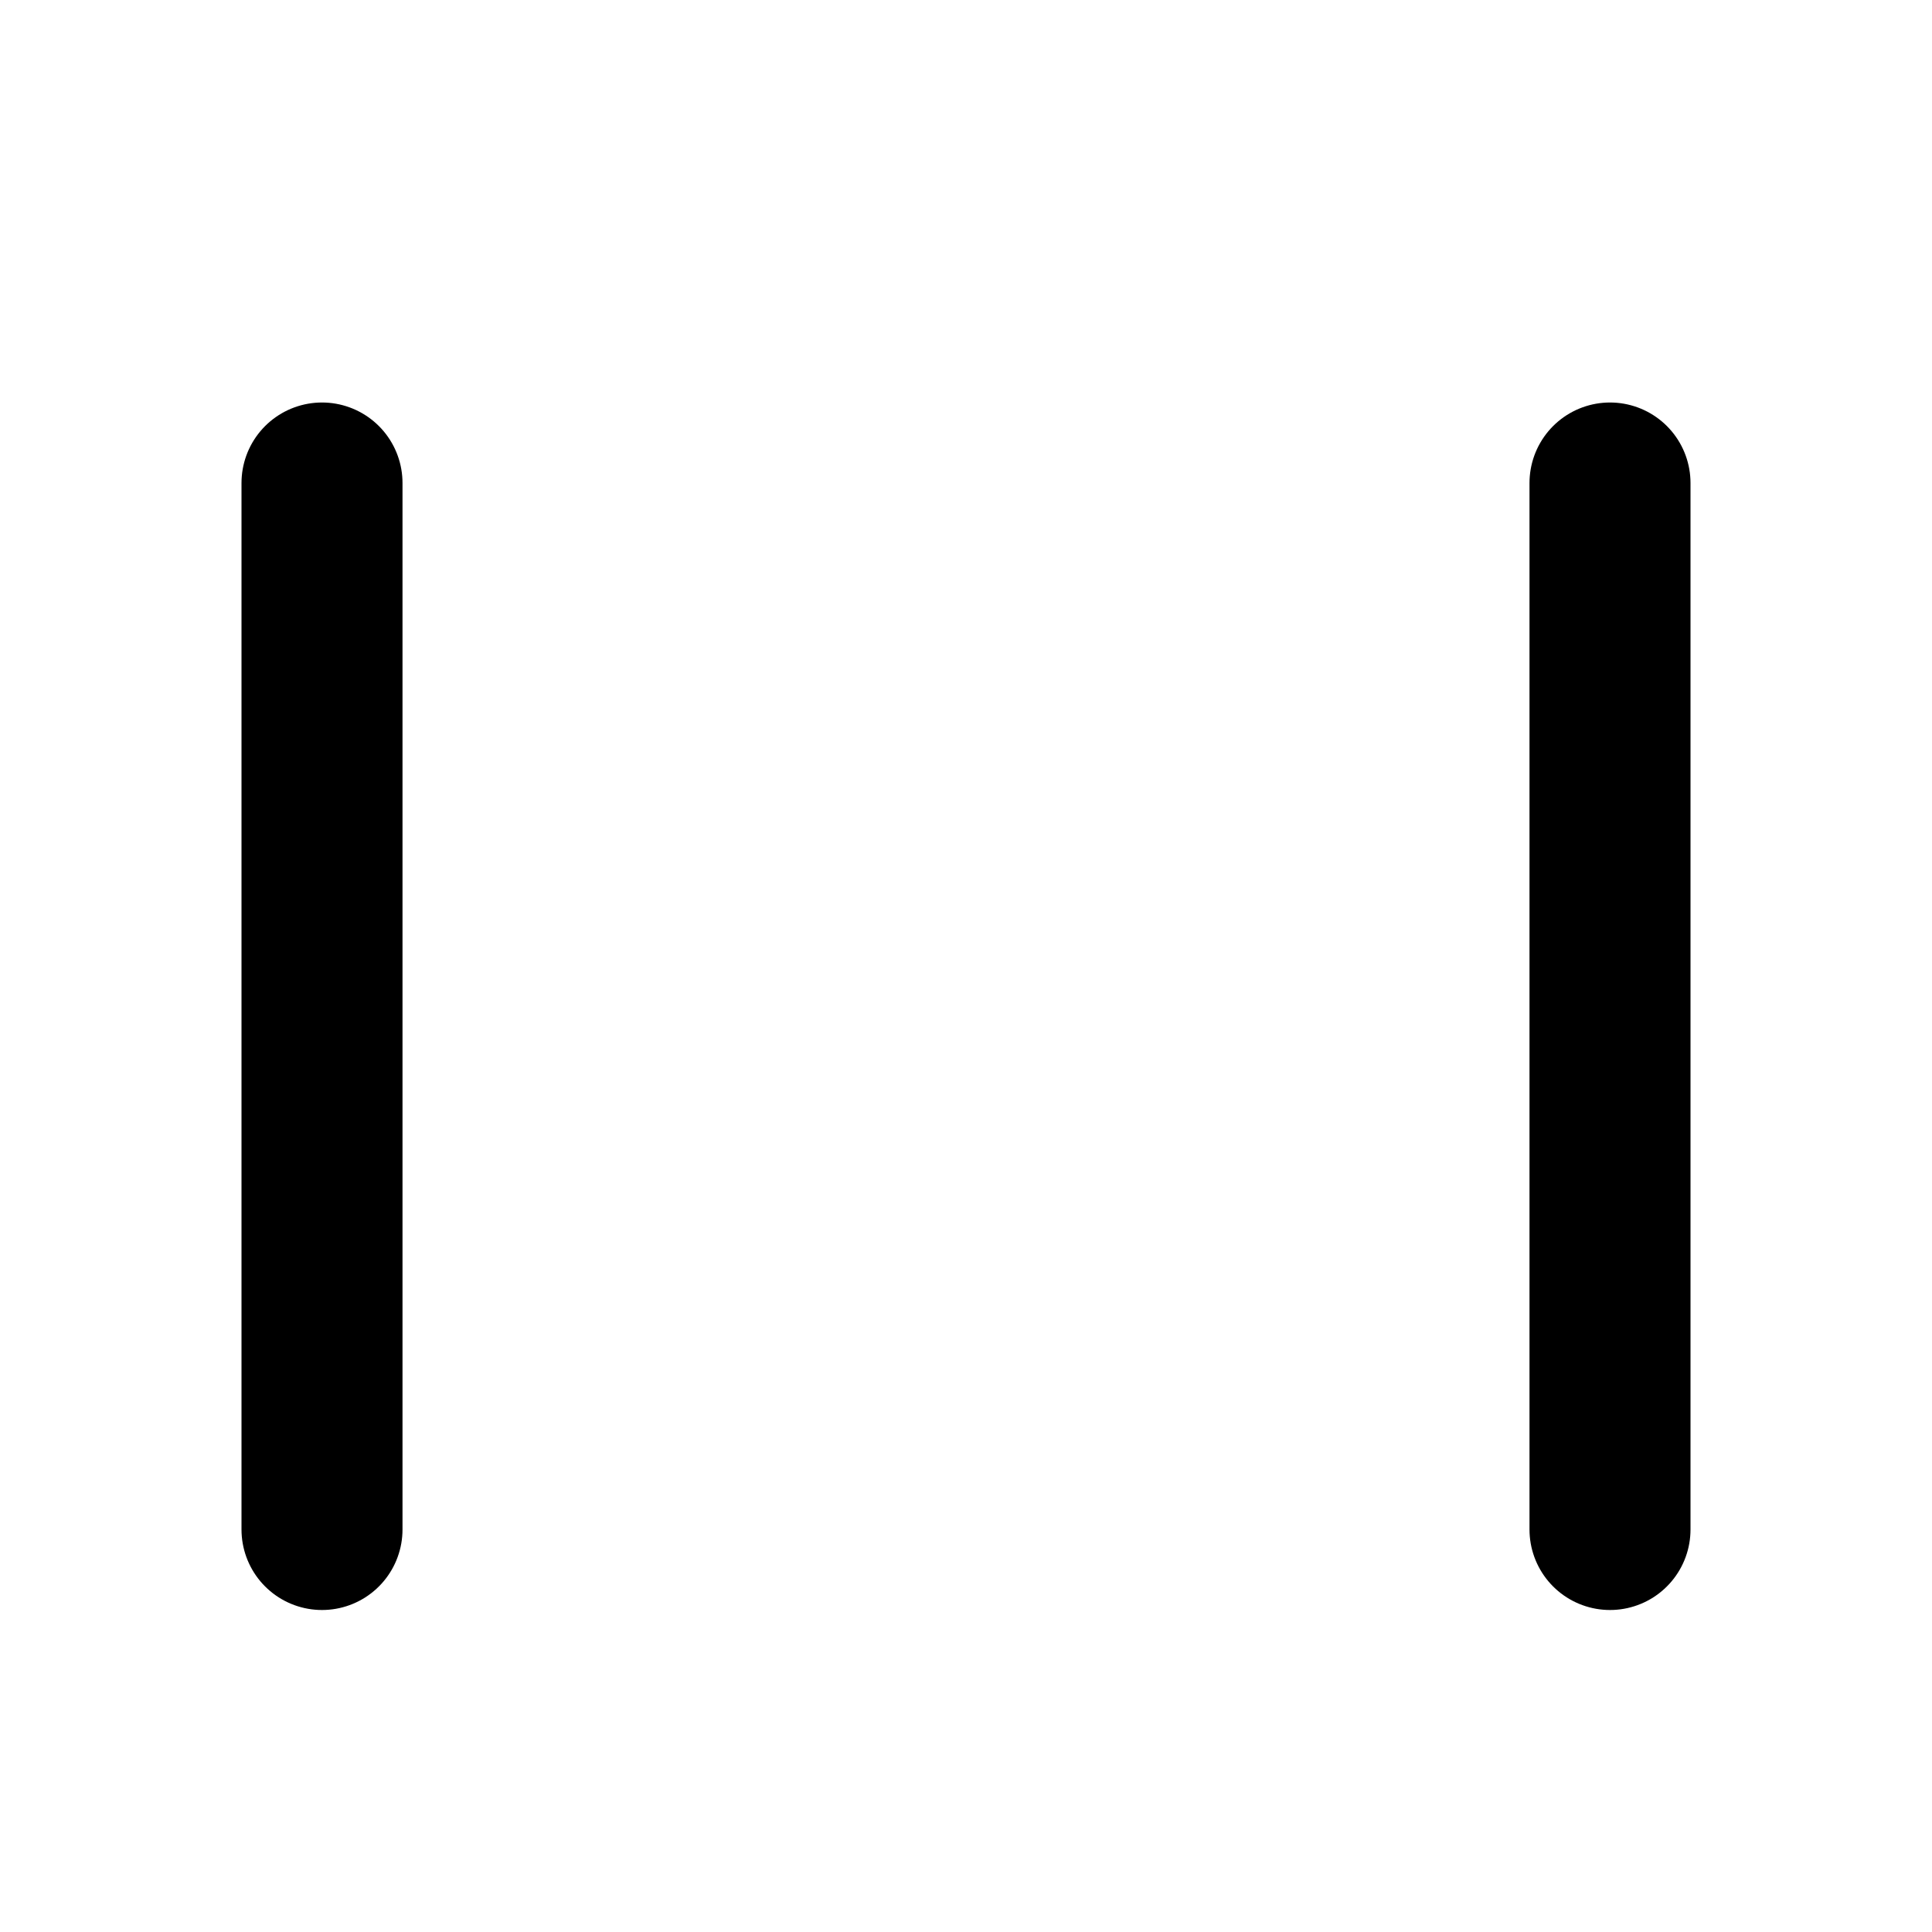
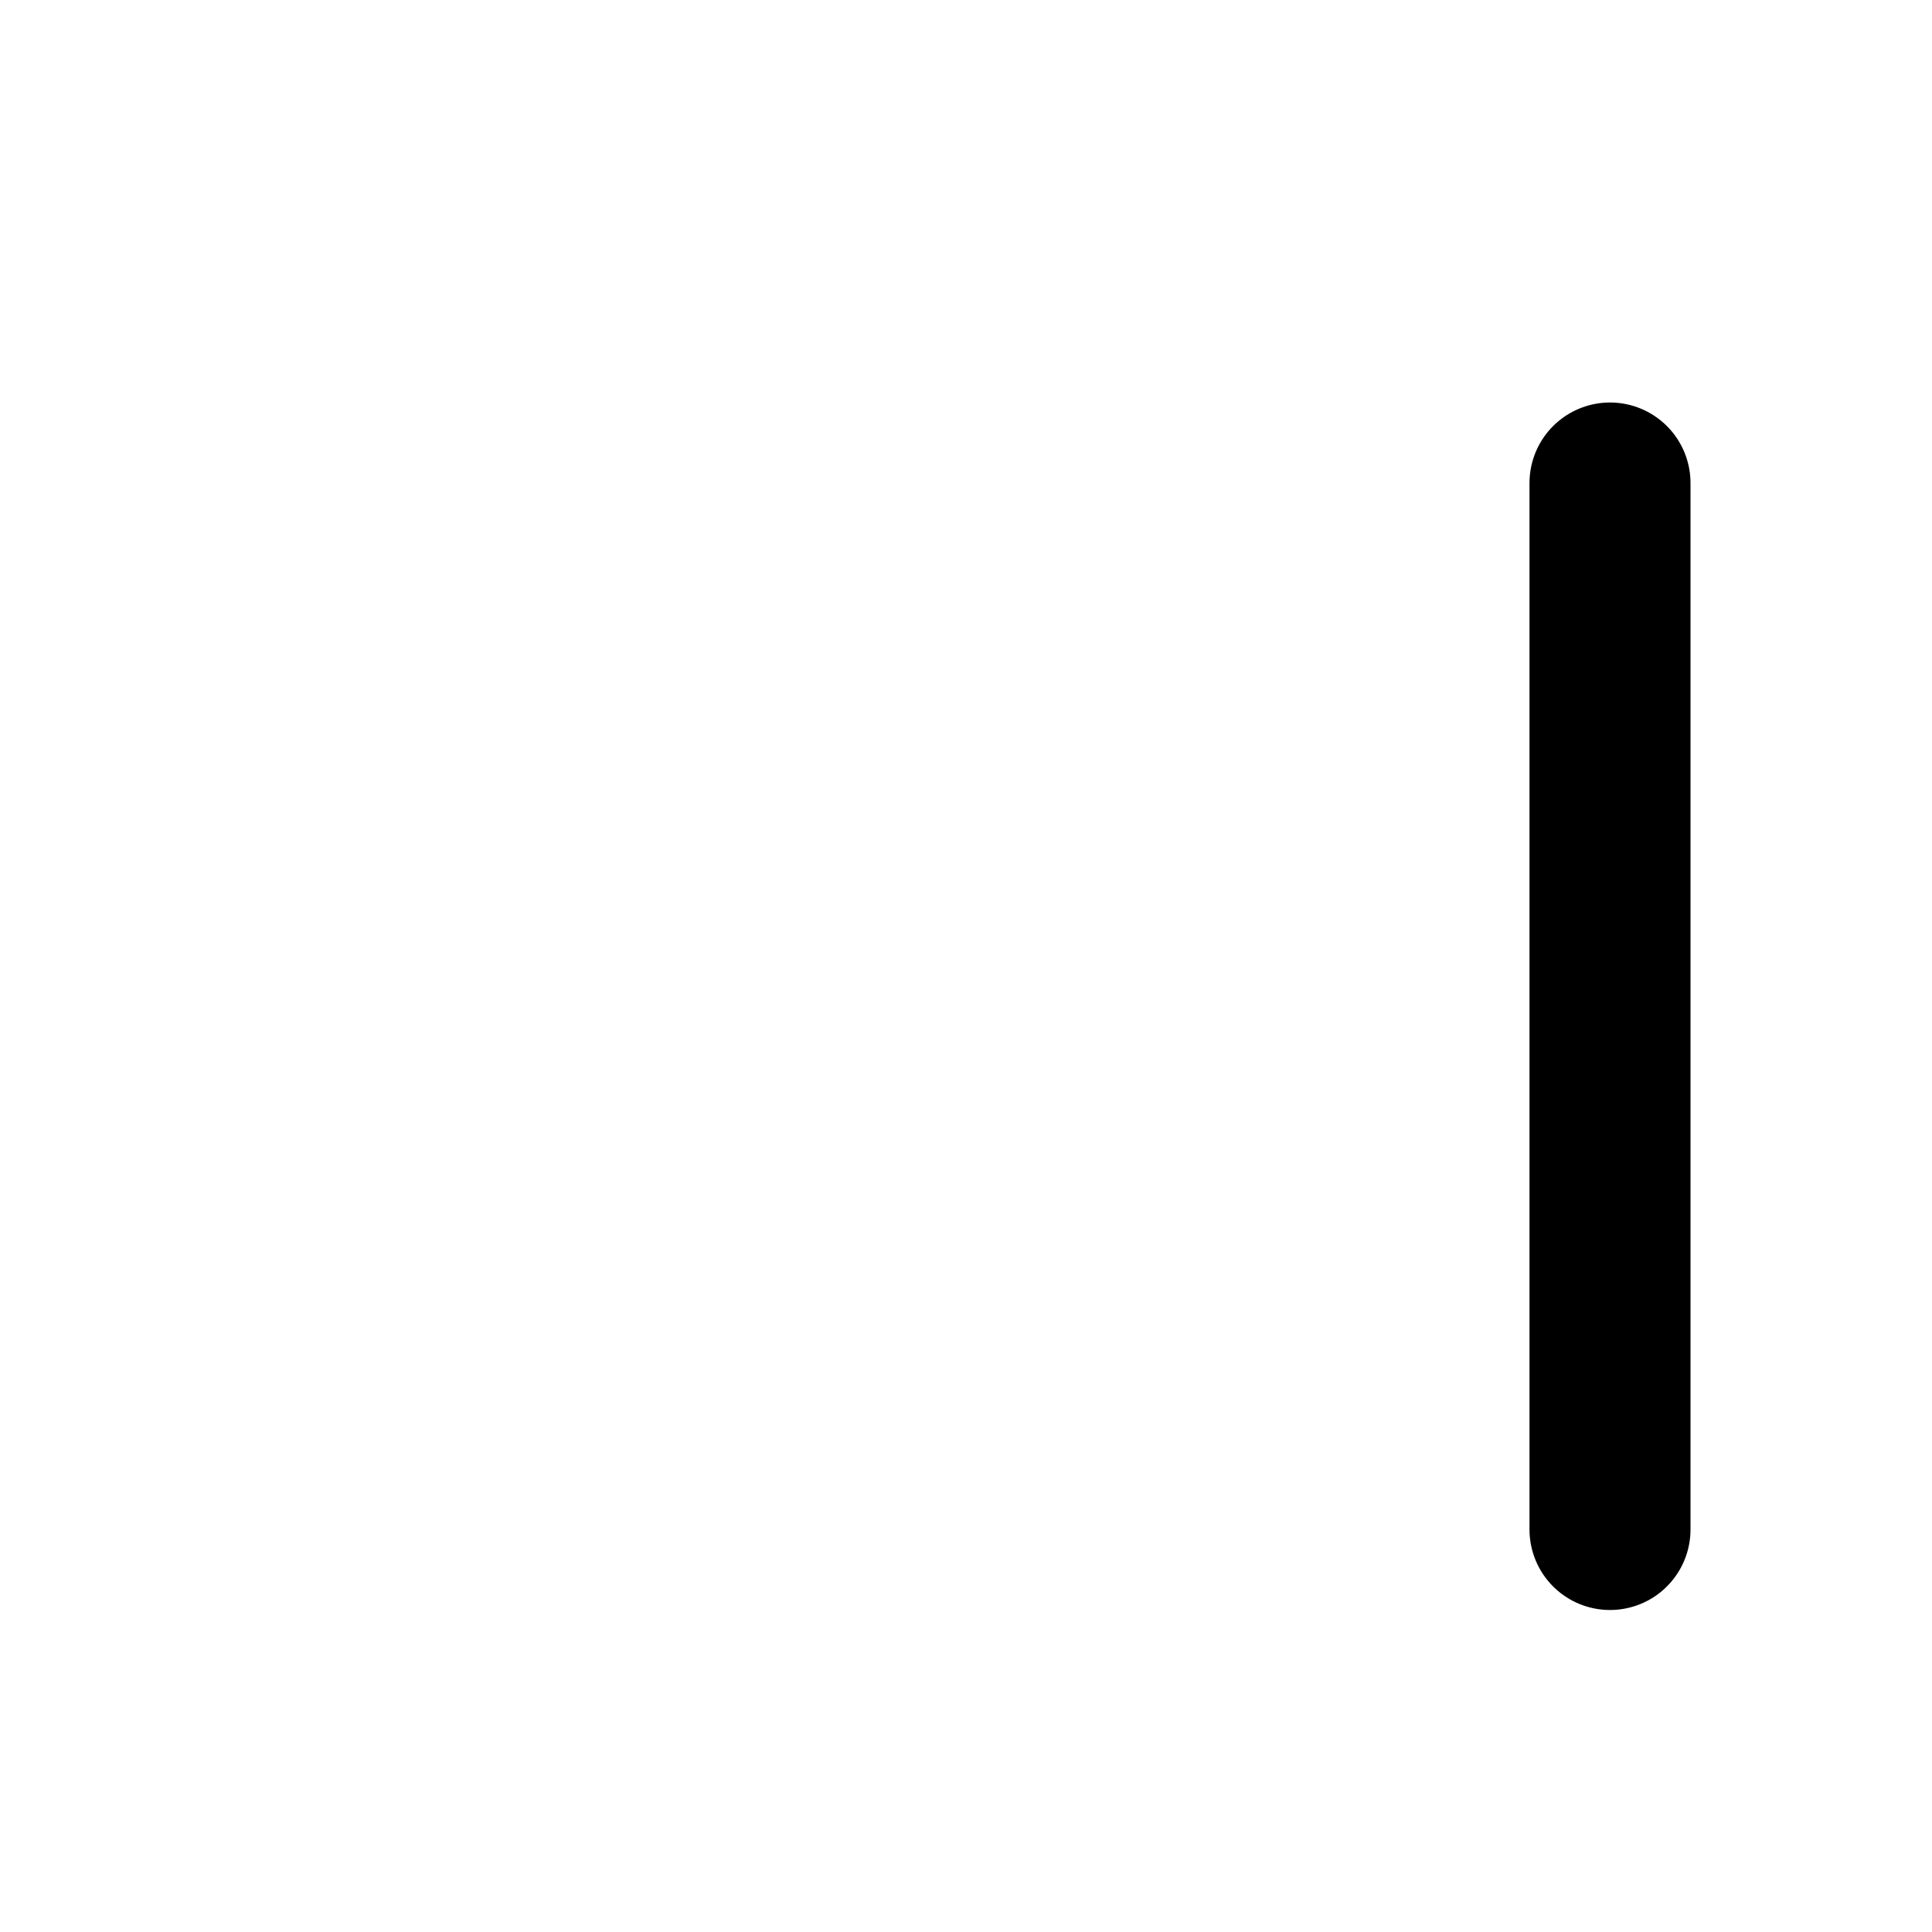
<svg xmlns="http://www.w3.org/2000/svg" class="icon icon-tabler icon-tabler-lane" width="24" height="24" viewBox="0 0 24 24" stroke-width="2" stroke="currentColor" fill="none" stroke-linecap="round" stroke-linejoin="round">
-   <path stroke="none" d="M0 0h24v24H0z" fill="none" />
-   <path d="M4 6v13" />
  <path d="M20 6v13" />
</svg>